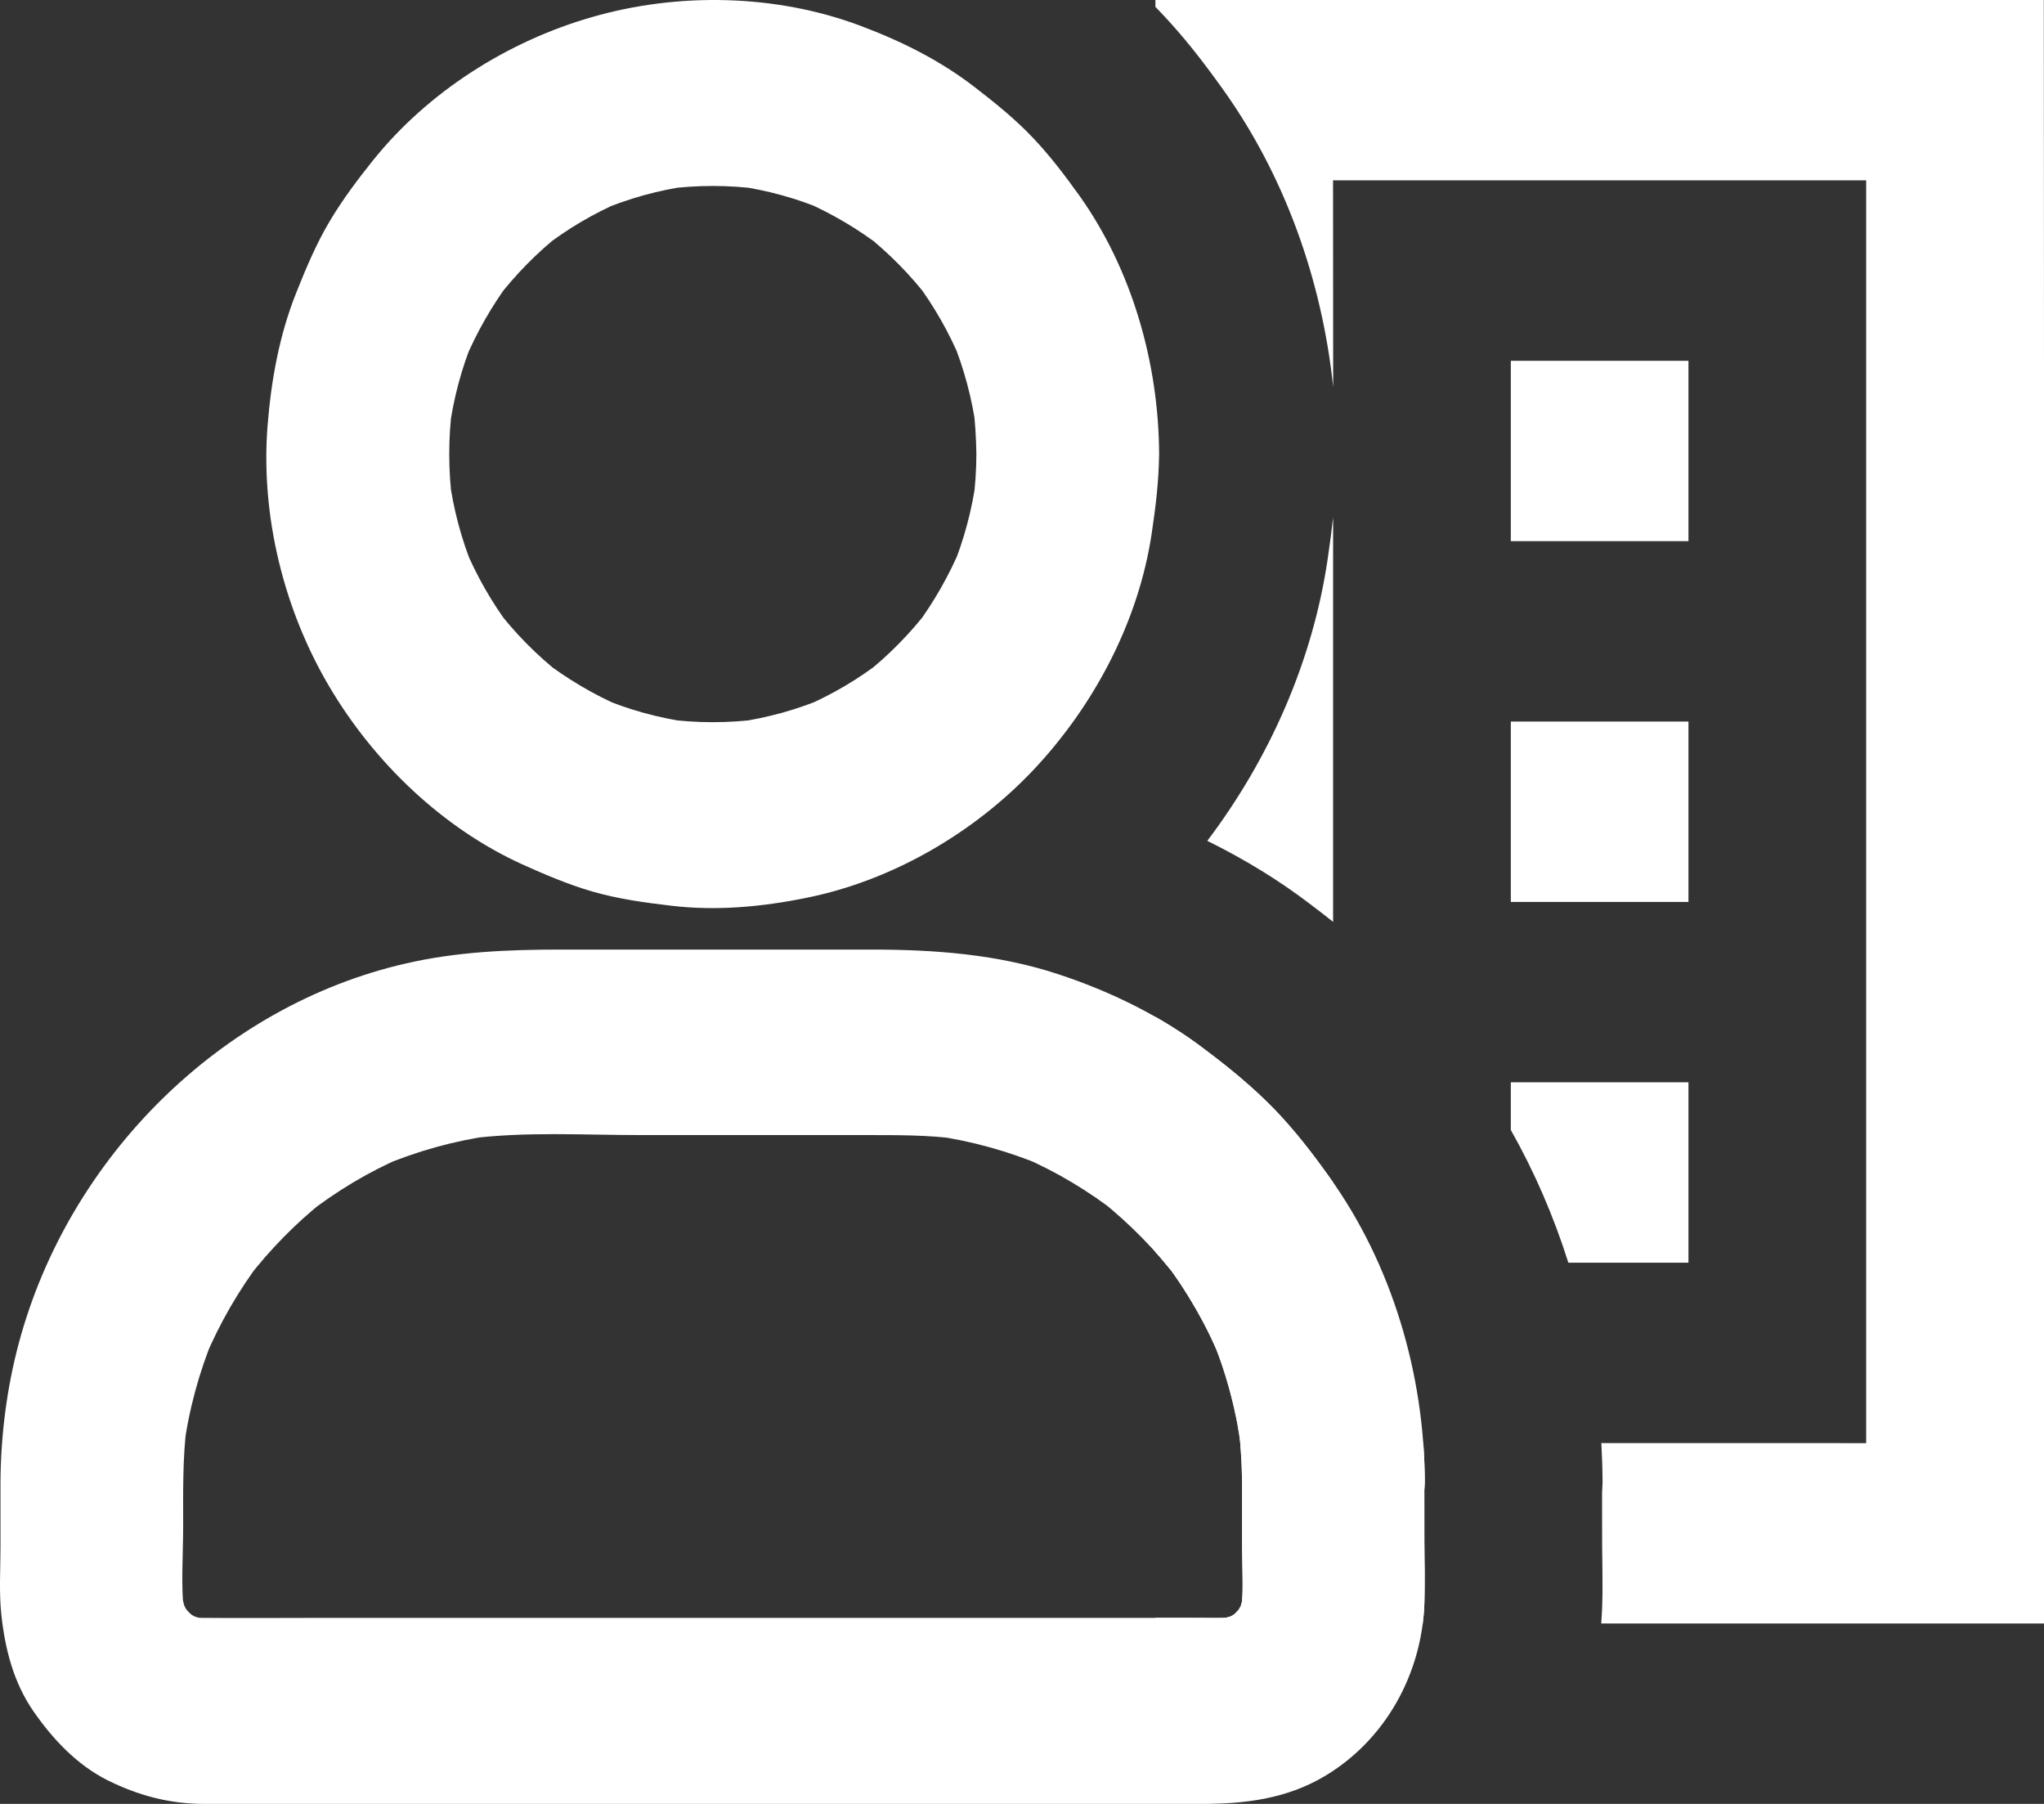
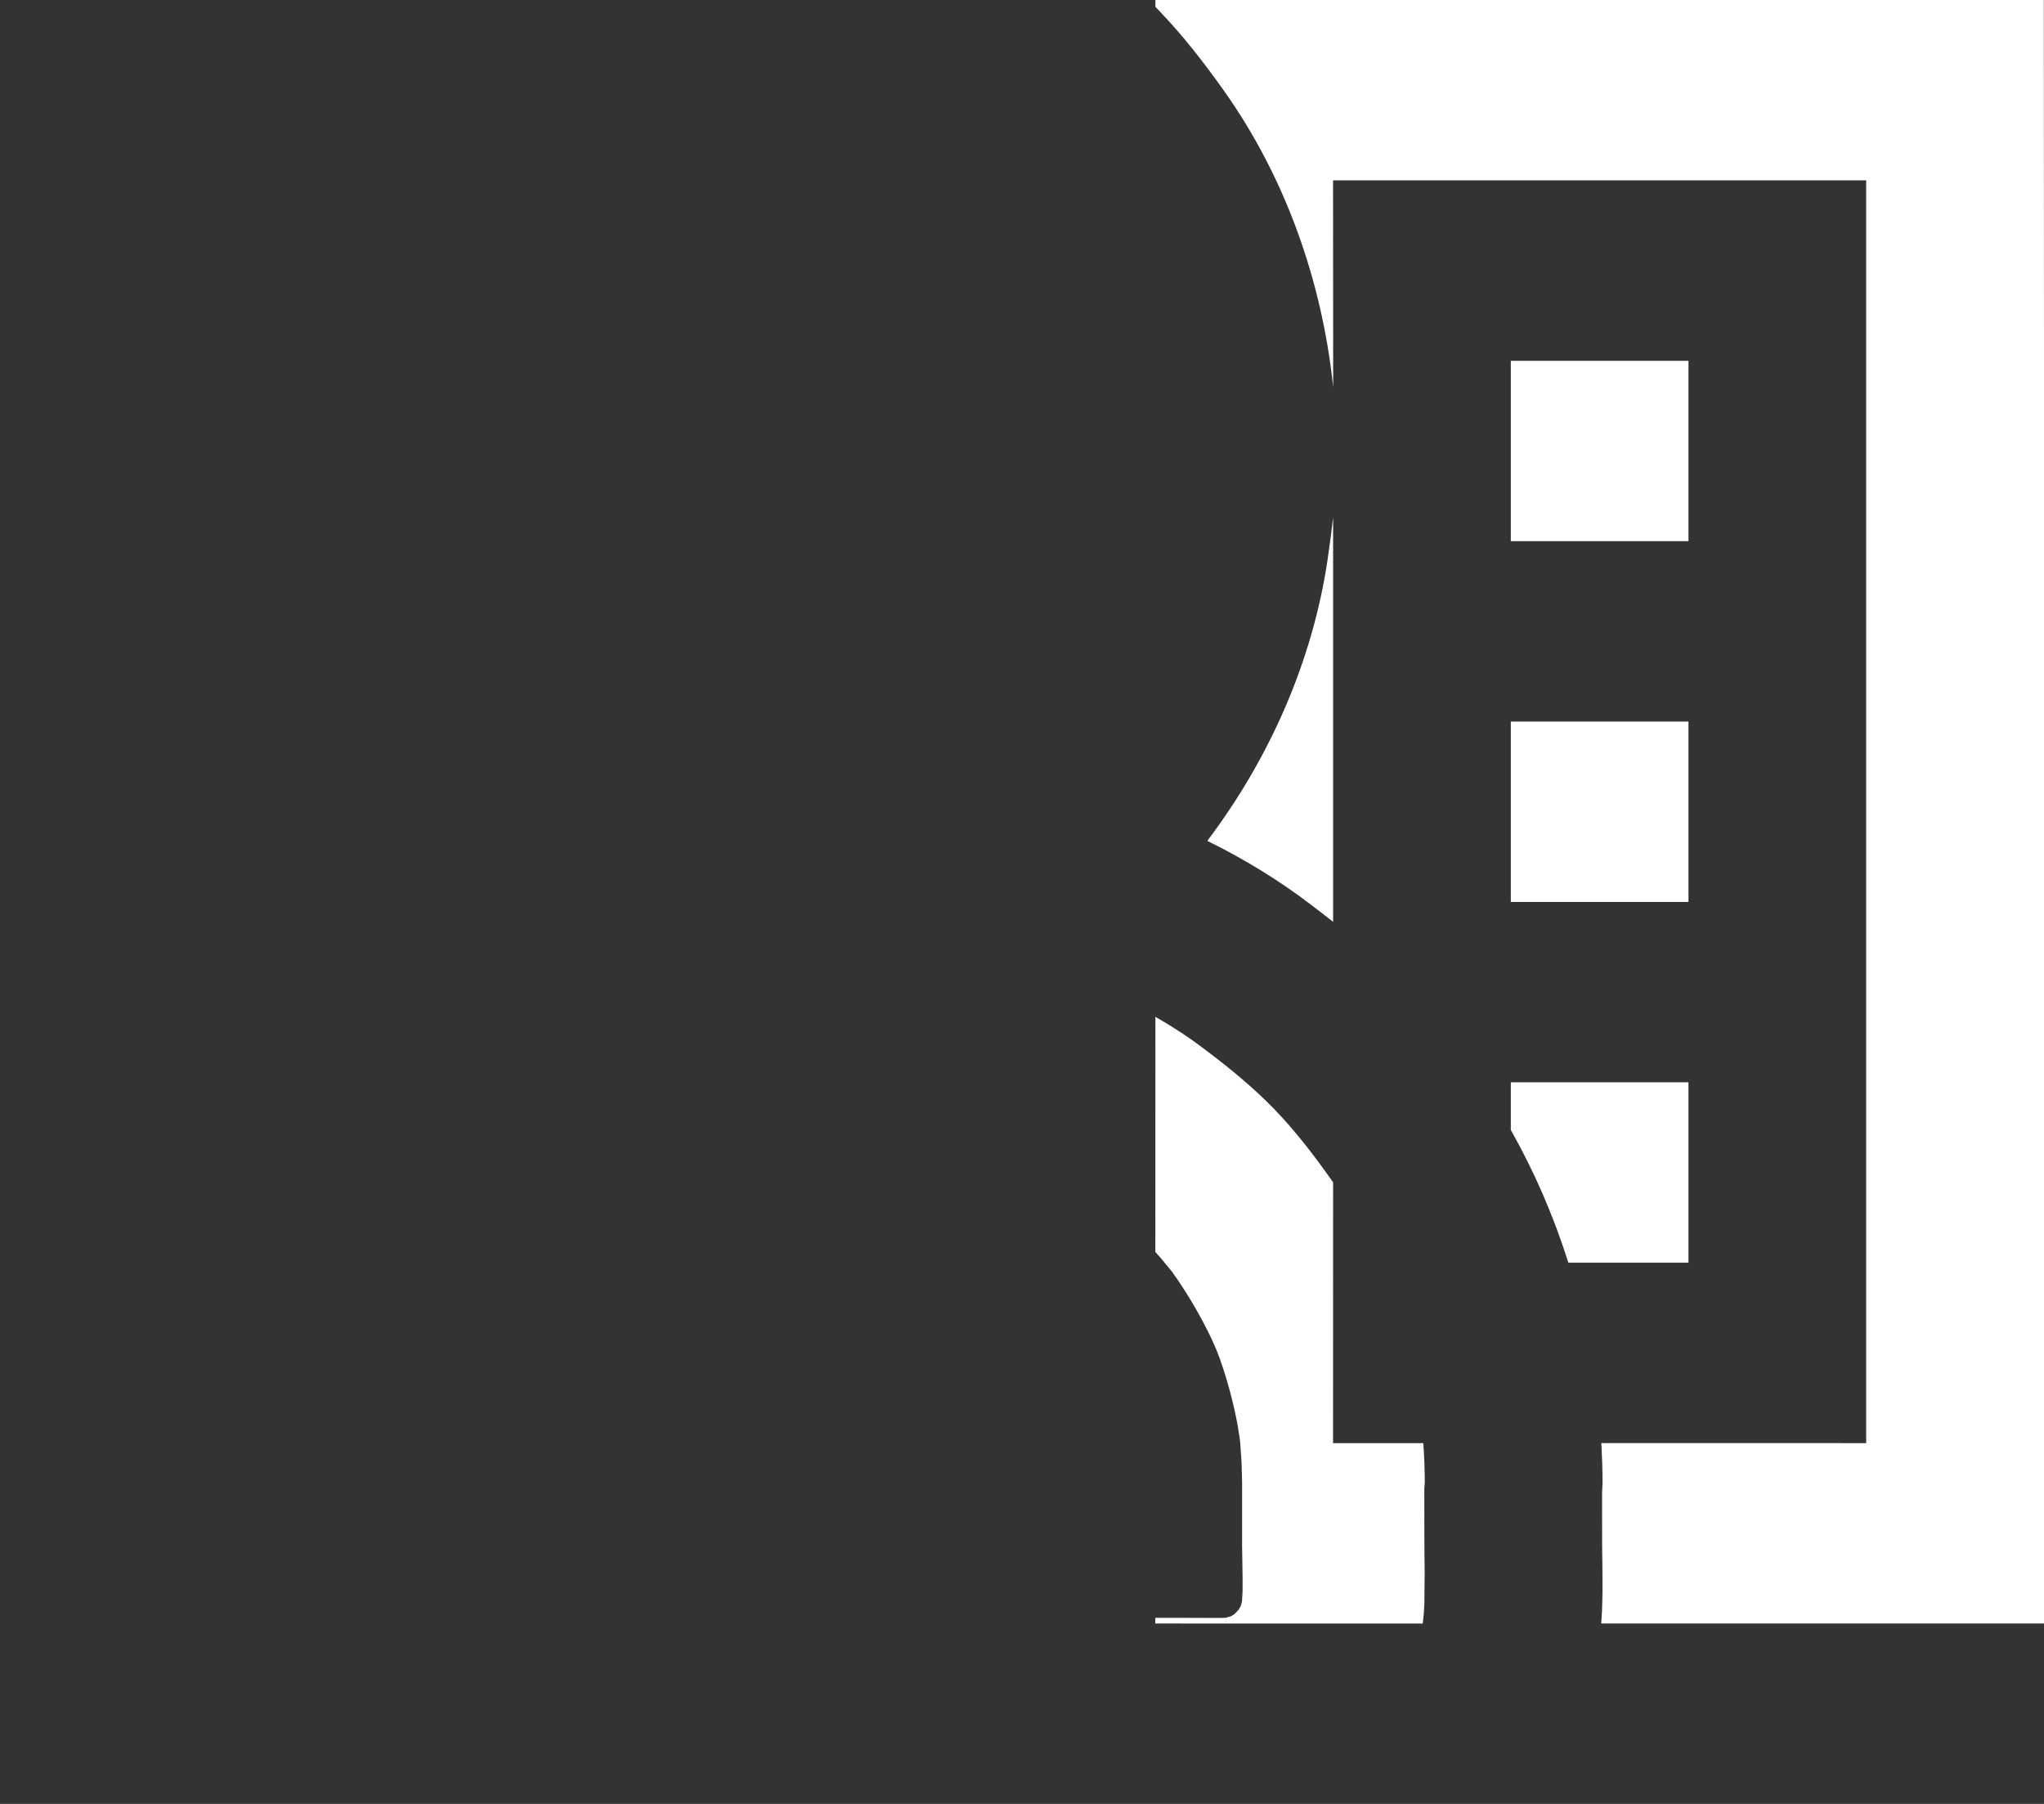
<svg xmlns="http://www.w3.org/2000/svg" width="34px" height="30px" viewBox="0 0 34 30" version="1.1">
  <rect x="0" y="0" width="34" height="30" fill="#333333" stroke="none" />
  <title>Group</title>
  <g id="r" stroke="none" stroke-width="1" fill="none" fill-rule="evenodd">
    <g id="Agentive-Home" transform="translate(-691, -3655)" fill="#FFFFFF">
      <g id="Group" transform="translate(-617.222, 3317)">
        <g transform="translate(1308.222, 338)" fill-rule="nonzero">
          <g>
            <g transform="translate(19.217, 0)" id="Combined-Shape">
              <path d="M0.002,16.91 C0.29,17.075 0.569,17.257 0.832,17.459 C1.235,17.761 1.62,18.077 1.971,18.437 C2.312,18.789 2.612,19.176 2.896,19.575 C2.917,19.604 2.938,19.633 2.958,19.663 L2.957,24 L4.458,24 C4.474,24.216 4.482,24.432 4.483,24.648 L4.475,24.762 L4.476,25.628 C4.476,25.802 4.48,25.977 4.481,26.152 L4.476,26.675 C4.472,26.784 4.463,26.893 4.449,27.001 L0,27 L0,26.905 L0.73,26.906 C0.872,26.906 1.017,26.91 1.161,26.906 L1.375,26.892 L1.17,26.904 L1.257,26.88 L1.315,26.845 L1.384,26.773 L1.421,26.71 L1.442,26.634 L1.452,26.46 C1.454,26.334 1.452,26.207 1.45,26.081 L1.444,25.706 L1.444,24.648 L1.435,24.322 L1.413,23.995 L1.402,23.904 L1.37,23.703 C1.301,23.33 1.202,22.962 1.076,22.603 L1.016,22.446 L0.937,22.267 C0.773,21.923 0.582,21.592 0.368,21.277 L0.275,21.145 L0.092,20.923 C0.062,20.889 0.032,20.855 0.001,20.821 Z M14.78,0 L14.783,6 L14.783,27 L7.418,27 L7.431,26.791 C7.433,26.735 7.435,26.682 7.436,26.63 L7.439,26.473 L7.438,26.147 C7.437,26.084 7.437,26.015 7.436,25.938 L7.434,25.83 C7.434,25.809 7.434,25.791 7.434,25.774 L7.433,25.686 L7.432,24.835 L7.44,24.648 C7.439,24.431 7.432,24.215 7.42,23.999 L11.825,24 L11.825,2.999 L2.957,2.999 L2.959,6.434 C2.771,4.65 2.152,2.93 1.141,1.507 C0.769,0.986 0.458,0.593 0.093,0.209 C0.063,0.177 0.032,0.145 0.002,0.114 L0.002,0 L14.78,0 Z M8.869,17.999 L8.869,20.999 L6.871,20.999 C6.628,20.229 6.307,19.488 5.914,18.792 L5.914,17.999 L8.869,17.999 Z M2.958,8.603 L2.958,15.331 C2.84,15.237 2.718,15.143 2.591,15.047 C2.063,14.643 1.483,14.288 0.865,13.984 C1.905,12.609 2.615,10.992 2.865,9.315 L2.919,8.928 C2.933,8.816 2.946,8.708 2.958,8.603 Z M8.869,12 L8.869,15 L5.914,15 L5.914,12 L8.869,12 Z M8.869,6 L8.869,9 L5.914,9 L5.914,6 L8.869,6 Z" />
            </g>
            <g id="np_people_2961558_000000-copy">
-               <path d="M16.241,7.551 C16.241,7.823 16.221,8.094 16.187,8.362 C16.204,8.225 16.225,8.087 16.241,7.95 C16.171,8.472 16.036,8.98 15.836,9.464 C15.887,9.34 15.937,9.217 15.987,9.096 C15.787,9.57 15.535,10.014 15.228,10.426 C15.305,10.323 15.388,10.217 15.465,10.113 C15.147,10.528 14.782,10.903 14.374,11.221 C14.476,11.143 14.58,11.059 14.682,10.981 C14.28,11.294 13.842,11.551 13.375,11.753 C13.496,11.701 13.618,11.65 13.737,11.599 C13.257,11.803 12.762,11.94 12.248,12.012 C12.383,11.995 12.518,11.973 12.654,11.957 C12.124,12.028 11.589,12.028 11.06,11.957 C11.195,11.973 11.33,11.995 11.465,12.012 C10.951,11.94 10.452,11.803 9.976,11.599 C10.098,11.652 10.219,11.702 10.338,11.753 C9.872,11.55 9.436,11.293 9.031,10.981 C9.132,11.059 9.236,11.143 9.339,11.221 C8.931,10.899 8.562,10.528 8.248,10.113 C8.325,10.216 8.408,10.321 8.485,10.426 C8.177,10.016 7.924,9.571 7.726,9.096 C7.777,9.219 7.827,9.343 7.877,9.464 C7.677,8.976 7.542,8.472 7.472,7.95 C7.488,8.087 7.51,8.225 7.526,8.362 C7.455,7.823 7.455,7.279 7.526,6.741 C7.51,6.878 7.488,7.015 7.472,7.153 C7.542,6.631 7.677,6.122 7.877,5.639 C7.826,5.762 7.776,5.886 7.726,6.007 C7.926,5.533 8.178,5.089 8.485,4.677 C8.408,4.78 8.325,4.886 8.248,4.99 C8.566,4.575 8.931,4.2 9.339,3.881 C9.237,3.959 9.133,4.043 9.031,4.122 C9.433,3.808 9.871,3.551 10.338,3.349 C10.217,3.402 10.095,3.452 9.976,3.503 C10.456,3.3 10.951,3.162 11.465,3.091 C11.33,3.107 11.195,3.129 11.06,3.146 C11.589,3.075 12.124,3.075 12.654,3.146 C12.518,3.129 12.383,3.107 12.248,3.091 C12.762,3.162 13.261,3.3 13.737,3.503 C13.615,3.451 13.494,3.4 13.375,3.349 C13.841,3.553 14.277,3.81 14.682,4.122 C14.581,4.043 14.477,3.959 14.374,3.881 C14.782,4.204 15.151,4.575 15.465,4.99 C15.388,4.887 15.305,4.781 15.228,4.677 C15.536,5.086 15.789,5.531 15.987,6.007 C15.936,5.883 15.886,5.759 15.836,5.639 C16.036,6.126 16.171,6.631 16.241,7.153 C16.225,7.015 16.204,6.878 16.187,6.741 C16.221,7.013 16.237,7.279 16.241,7.551 C16.241,7.95 16.41,8.362 16.687,8.644 C16.951,8.912 17.383,9.114 17.761,9.097 C18.153,9.081 18.561,8.949 18.835,8.644 C19.108,8.341 19.281,7.97 19.281,7.551 C19.274,6.043 18.832,4.49 17.96,3.261 C17.719,2.925 17.467,2.591 17.183,2.293 C16.886,1.979 16.555,1.713 16.217,1.452 C15.634,1.001 14.985,0.68 14.299,0.424 C12.901,-0.098 11.28,-0.13 9.848,0.284 C8.456,0.682 7.126,1.52 6.207,2.664 C5.948,2.987 5.697,3.321 5.485,3.678 C5.262,4.052 5.093,4.454 4.931,4.86 C4.647,5.567 4.512,6.316 4.451,7.075 C4.332,8.572 4.721,10.146 5.485,11.431 C6.228,12.684 7.36,13.769 8.679,14.371 C9.06,14.543 9.447,14.708 9.848,14.825 C10.273,14.948 10.713,15.01 11.152,15.061 C11.908,15.154 12.678,15.082 13.421,14.93 C14.833,14.645 16.188,13.861 17.183,12.812 C18.194,11.742 18.939,10.341 19.158,8.868 C19.223,8.431 19.277,7.995 19.28,7.553 C19.28,7.157 19.108,6.739 18.834,6.46 C18.57,6.192 18.138,5.99 17.76,6.007 C16.935,6.043 16.246,6.686 16.242,7.551 L16.241,7.551 Z" id="Path" />
-               <path d="M20.661,24.648 L20.661,25.706 C20.661,26.077 20.688,26.464 20.648,26.835 C20.664,26.698 20.686,26.561 20.702,26.423 C20.677,26.595 20.634,26.756 20.569,26.915 C20.621,26.792 20.671,26.668 20.721,26.547 C20.66,26.687 20.586,26.815 20.494,26.939 C20.571,26.835 20.653,26.73 20.73,26.625 C20.629,26.756 20.514,26.873 20.386,26.976 C20.487,26.897 20.591,26.813 20.694,26.735 C20.572,26.829 20.448,26.904 20.309,26.966 C20.43,26.914 20.552,26.863 20.671,26.812 C20.515,26.878 20.356,26.922 20.187,26.947 C20.322,26.93 20.457,26.908 20.592,26.892 C20.379,26.917 20.16,26.906 19.947,26.906 L18.721,26.906 L14.642,26.906 L9.65,26.906 L5.381,26.906 C4.71,26.906 4.037,26.912 3.366,26.906 C3.282,26.906 3.197,26.899 3.116,26.892 C3.251,26.908 3.386,26.93 3.521,26.947 C3.353,26.922 3.194,26.878 3.038,26.812 C3.159,26.864 3.281,26.915 3.4,26.966 C3.262,26.904 3.136,26.829 3.015,26.735 C3.116,26.813 3.22,26.897 3.323,26.976 C3.194,26.873 3.08,26.756 2.978,26.625 C3.055,26.728 3.138,26.834 3.215,26.939 C3.123,26.815 3.049,26.688 2.988,26.547 C3.039,26.671 3.089,26.794 3.139,26.915 C3.074,26.757 3.031,26.595 3.007,26.423 C3.023,26.561 3.045,26.698 3.061,26.835 C3.007,26.355 3.047,25.853 3.047,25.368 C3.047,24.807 3.036,24.248 3.108,23.692 C3.092,23.829 3.07,23.966 3.054,24.104 C3.138,23.458 3.308,22.829 3.557,22.228 C3.505,22.352 3.455,22.476 3.405,22.596 C3.651,22.008 3.97,21.459 4.351,20.954 C4.274,21.057 4.191,21.163 4.114,21.268 C4.49,20.78 4.918,20.344 5.398,19.962 C5.296,20.041 5.192,20.124 5.09,20.203 C5.587,19.815 6.127,19.488 6.704,19.241 C6.582,19.293 6.461,19.344 6.342,19.395 C6.934,19.145 7.551,18.972 8.186,18.884 C8.051,18.9 7.916,18.922 7.781,18.939 C8.729,18.815 9.712,18.877 10.665,18.877 L14.404,18.877 C14.92,18.877 15.437,18.874 15.95,18.943 C15.815,18.926 15.68,18.904 15.545,18.888 C16.167,18.977 16.774,19.146 17.353,19.389 C17.231,19.337 17.109,19.286 16.991,19.235 C17.574,19.485 18.119,19.813 18.622,20.208 C18.521,20.13 18.417,20.046 18.314,19.968 C18.794,20.353 19.226,20.792 19.6,21.28 C19.523,21.177 19.441,21.071 19.364,20.967 C19.745,21.475 20.066,22.028 20.31,22.616 C20.258,22.492 20.208,22.368 20.158,22.247 C20.399,22.836 20.564,23.45 20.647,24.078 C20.631,23.94 20.61,23.803 20.593,23.665 C20.638,23.997 20.658,24.322 20.661,24.648 C20.661,25.046 20.83,25.459 21.107,25.74 C21.37,26.008 21.802,26.21 22.181,26.194 C22.572,26.177 22.98,26.045 23.255,25.74 C23.527,25.438 23.7,25.067 23.7,24.648 C23.694,22.859 23.156,21.027 22.113,19.575 C21.829,19.176 21.53,18.789 21.188,18.437 C20.837,18.077 20.452,17.761 20.049,17.459 C19.317,16.898 18.468,16.486 17.601,16.201 C16.595,15.869 15.545,15.792 14.494,15.792 L11.955,15.792 L9.334,15.792 C8.463,15.792 7.602,15.826 6.743,16.025 C3.674,16.729 1.144,19.248 0.316,22.326 C0.113,23.079 0.012,23.876 0.008,24.655 L0.008,25.727 C0.008,26.095 -0.017,26.471 0.021,26.84 C0.082,27.419 0.224,27.983 0.562,28.468 C0.883,28.928 1.277,29.347 1.78,29.602 C2.296,29.86 2.82,30 3.398,30 L3.747,30 L5.267,30 L10.406,30 L16.212,30 L19.988,30 C20.704,30 21.4,29.918 22.039,29.536 C23.041,28.938 23.649,27.845 23.693,26.675 C23.707,26.328 23.693,25.977 23.693,25.628 L23.693,24.652 C23.693,24.256 23.525,23.839 23.248,23.56 C22.984,23.292 22.552,23.09 22.174,23.106 C21.782,23.123 21.374,23.255 21.1,23.56 C20.834,23.859 20.661,24.23 20.661,24.648 L20.661,24.648 Z" id="Path" />
-             </g>
+               </g>
          </g>
        </g>
      </g>
    </g>
  </g>
</svg>